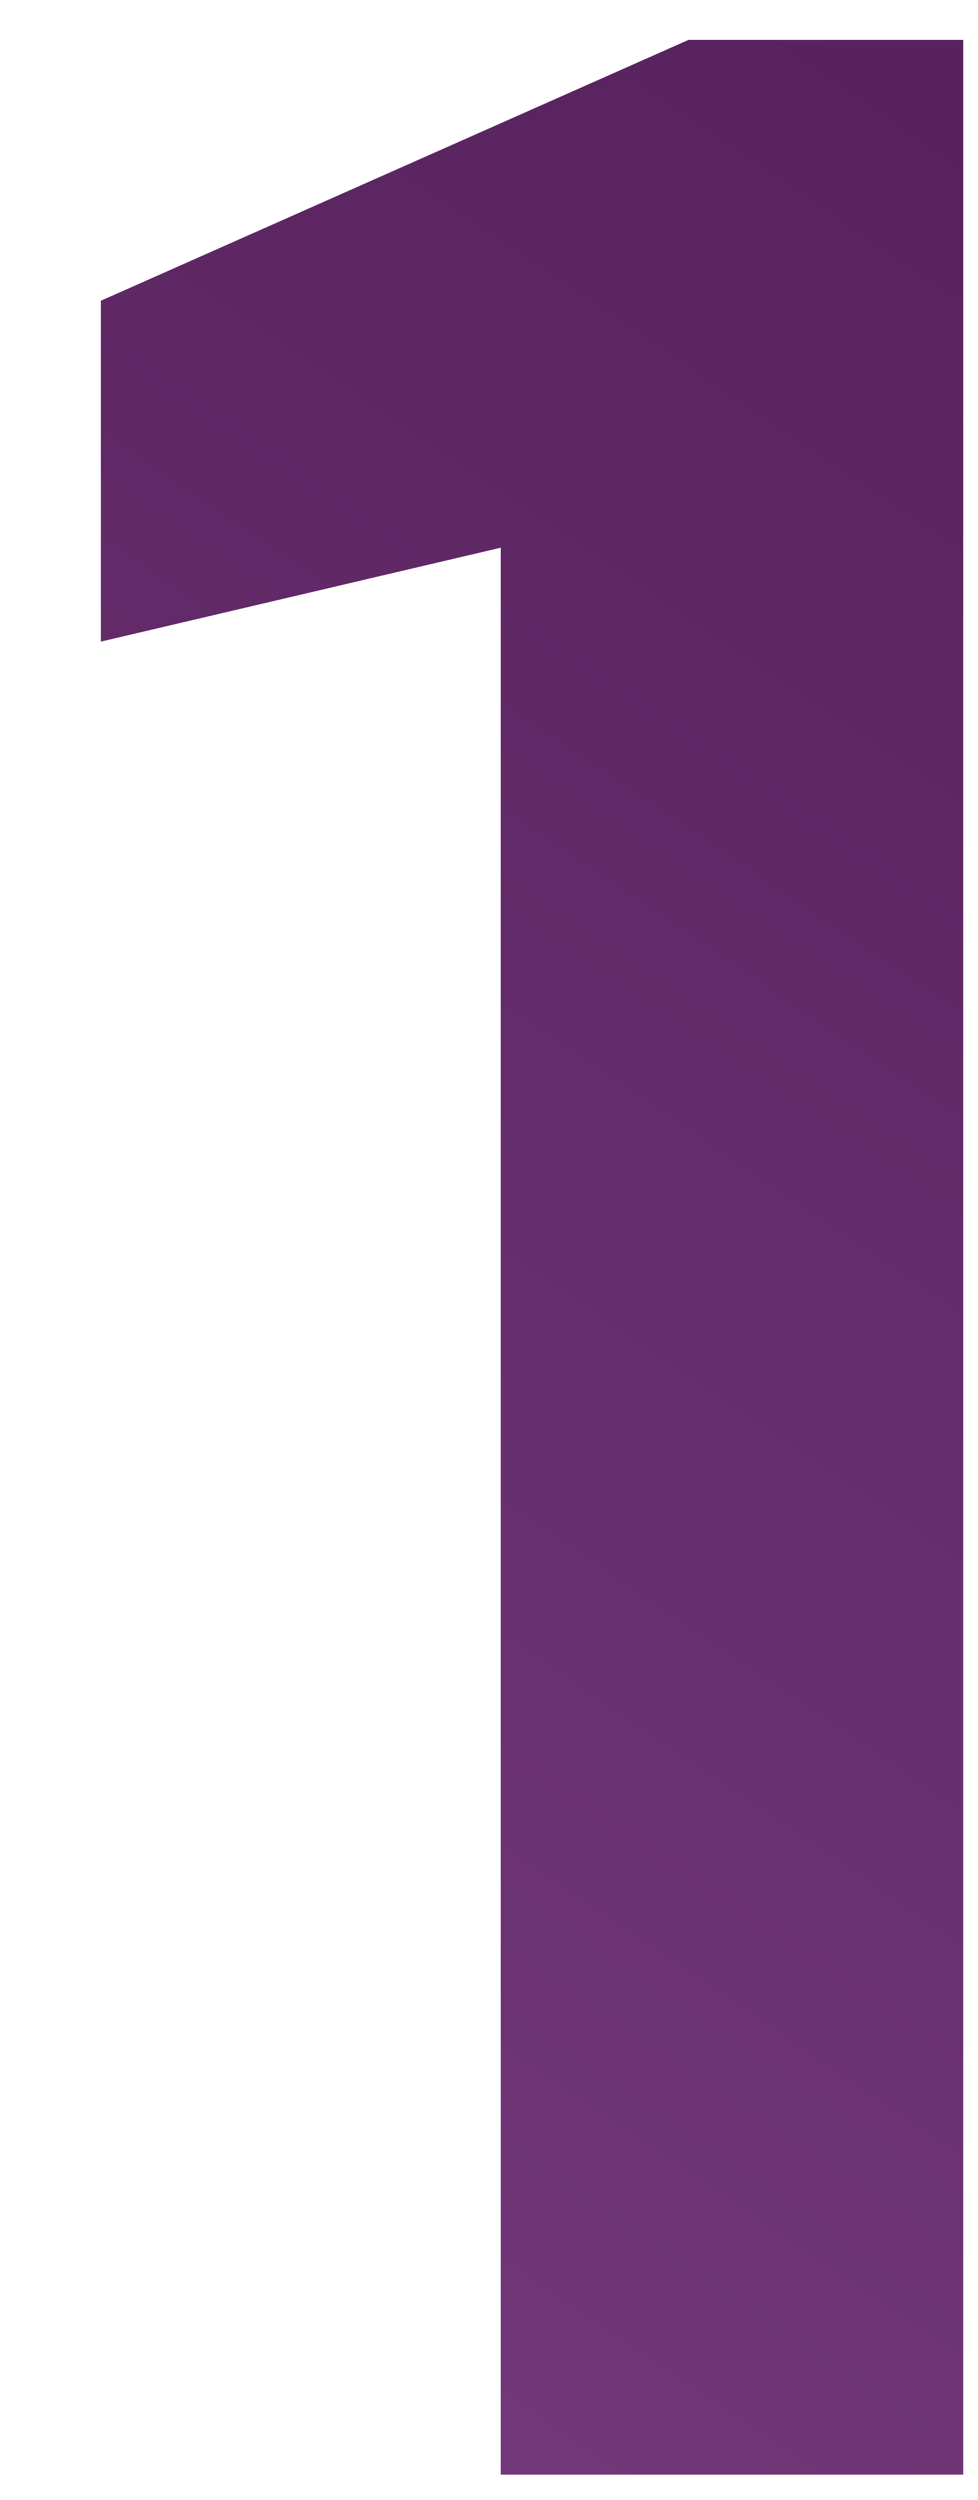
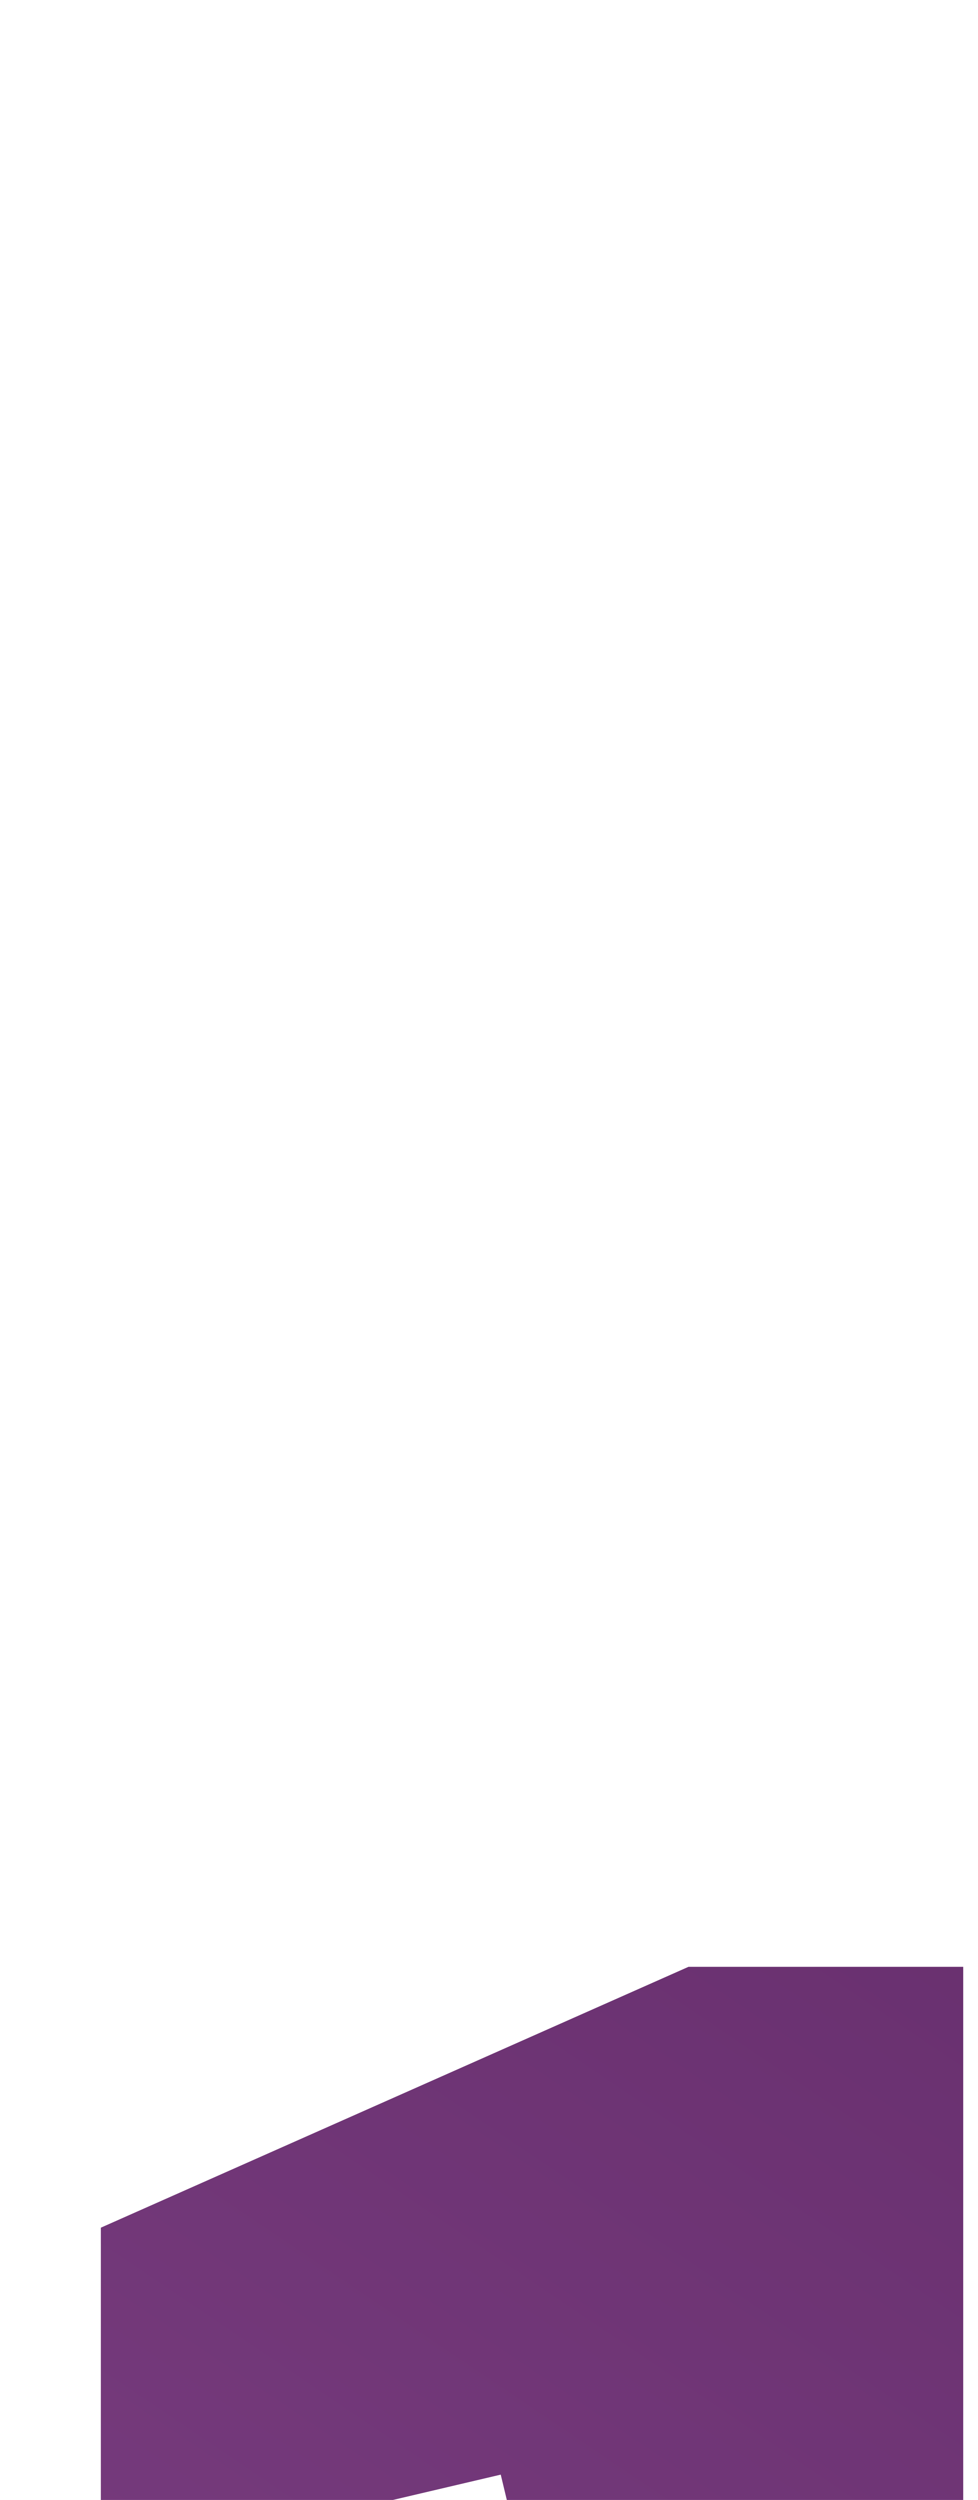
<svg xmlns="http://www.w3.org/2000/svg" fill="none" height="23" viewBox="0 0 9 23" width="9">
  <linearGradient id="a" gradientUnits="userSpaceOnUse" x1=".469" x2="-23.259" y1="-10.488" y2="24.654">
    <stop offset="0" stop-color="#511d57" />
    <stop offset="1" stop-color="#88498f" />
  </linearGradient>
-   <path d="m4.608 22.767v-17.728l-3.68.864v-3.136l5.408-2.4h2.528v22.4z" fill="url(#a)" />
+   <path d="m4.608 22.767l-3.68.864v-3.136l5.408-2.4h2.528v22.4z" fill="url(#a)" />
</svg>